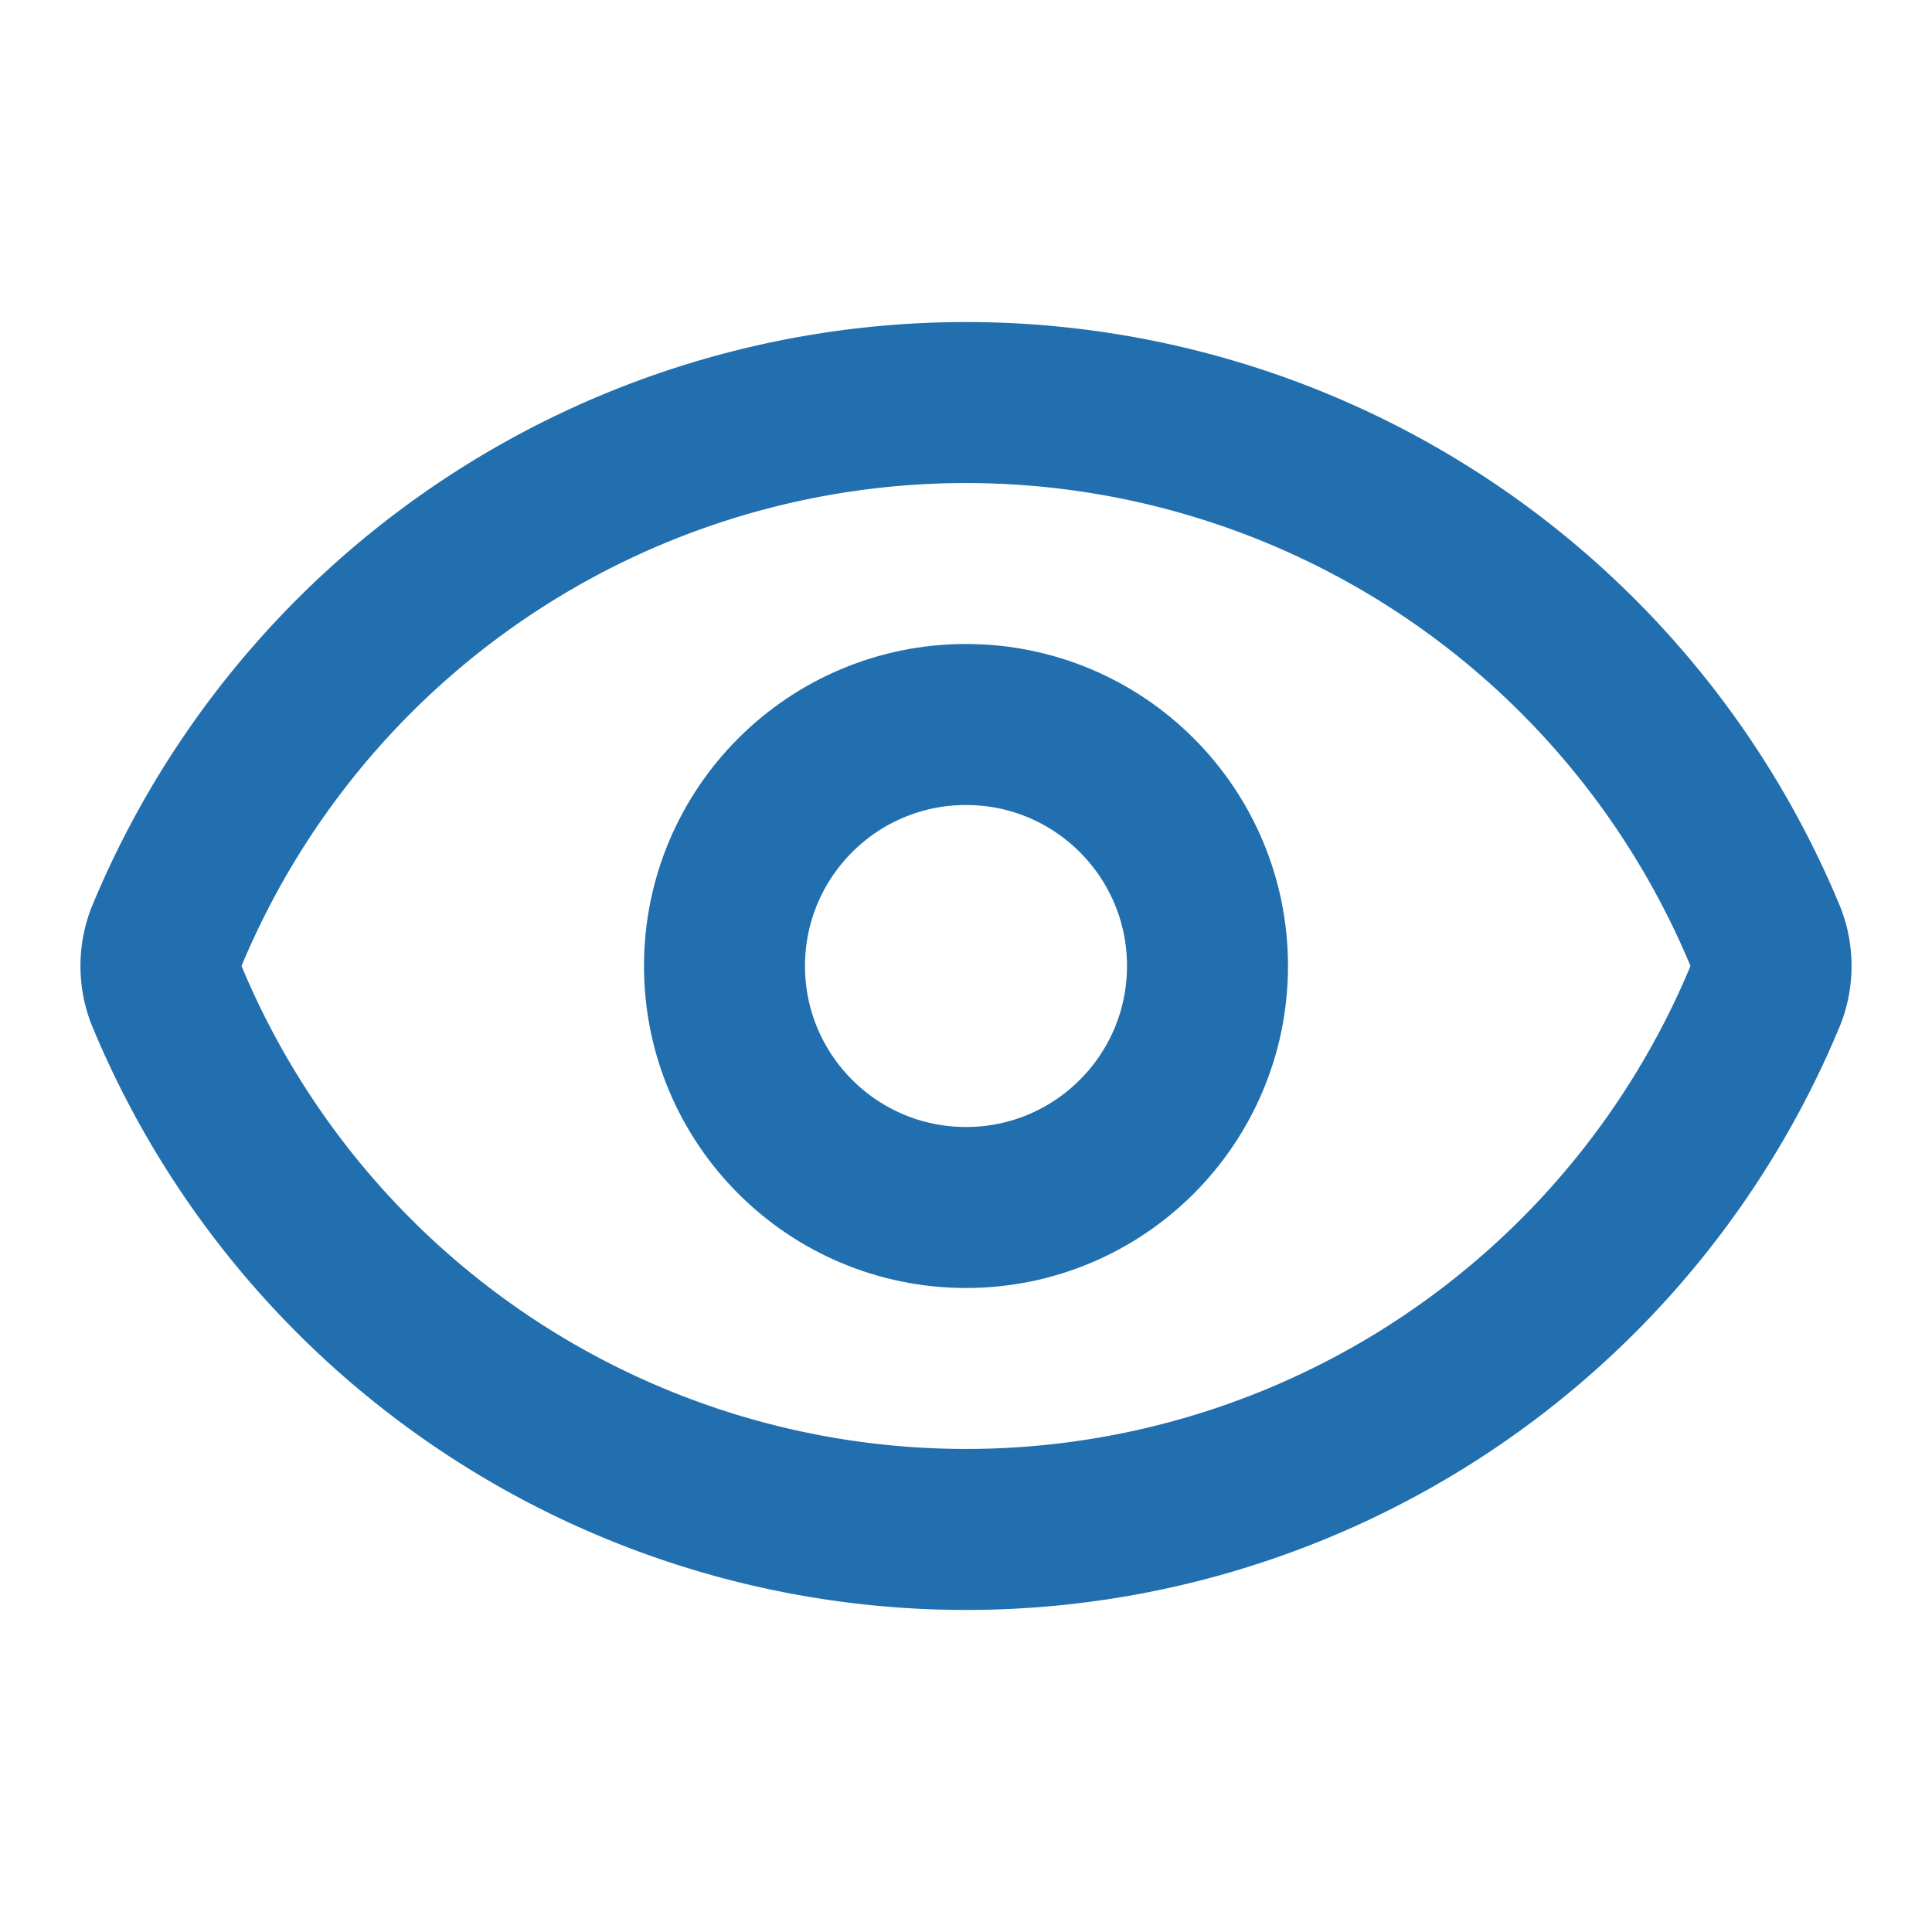
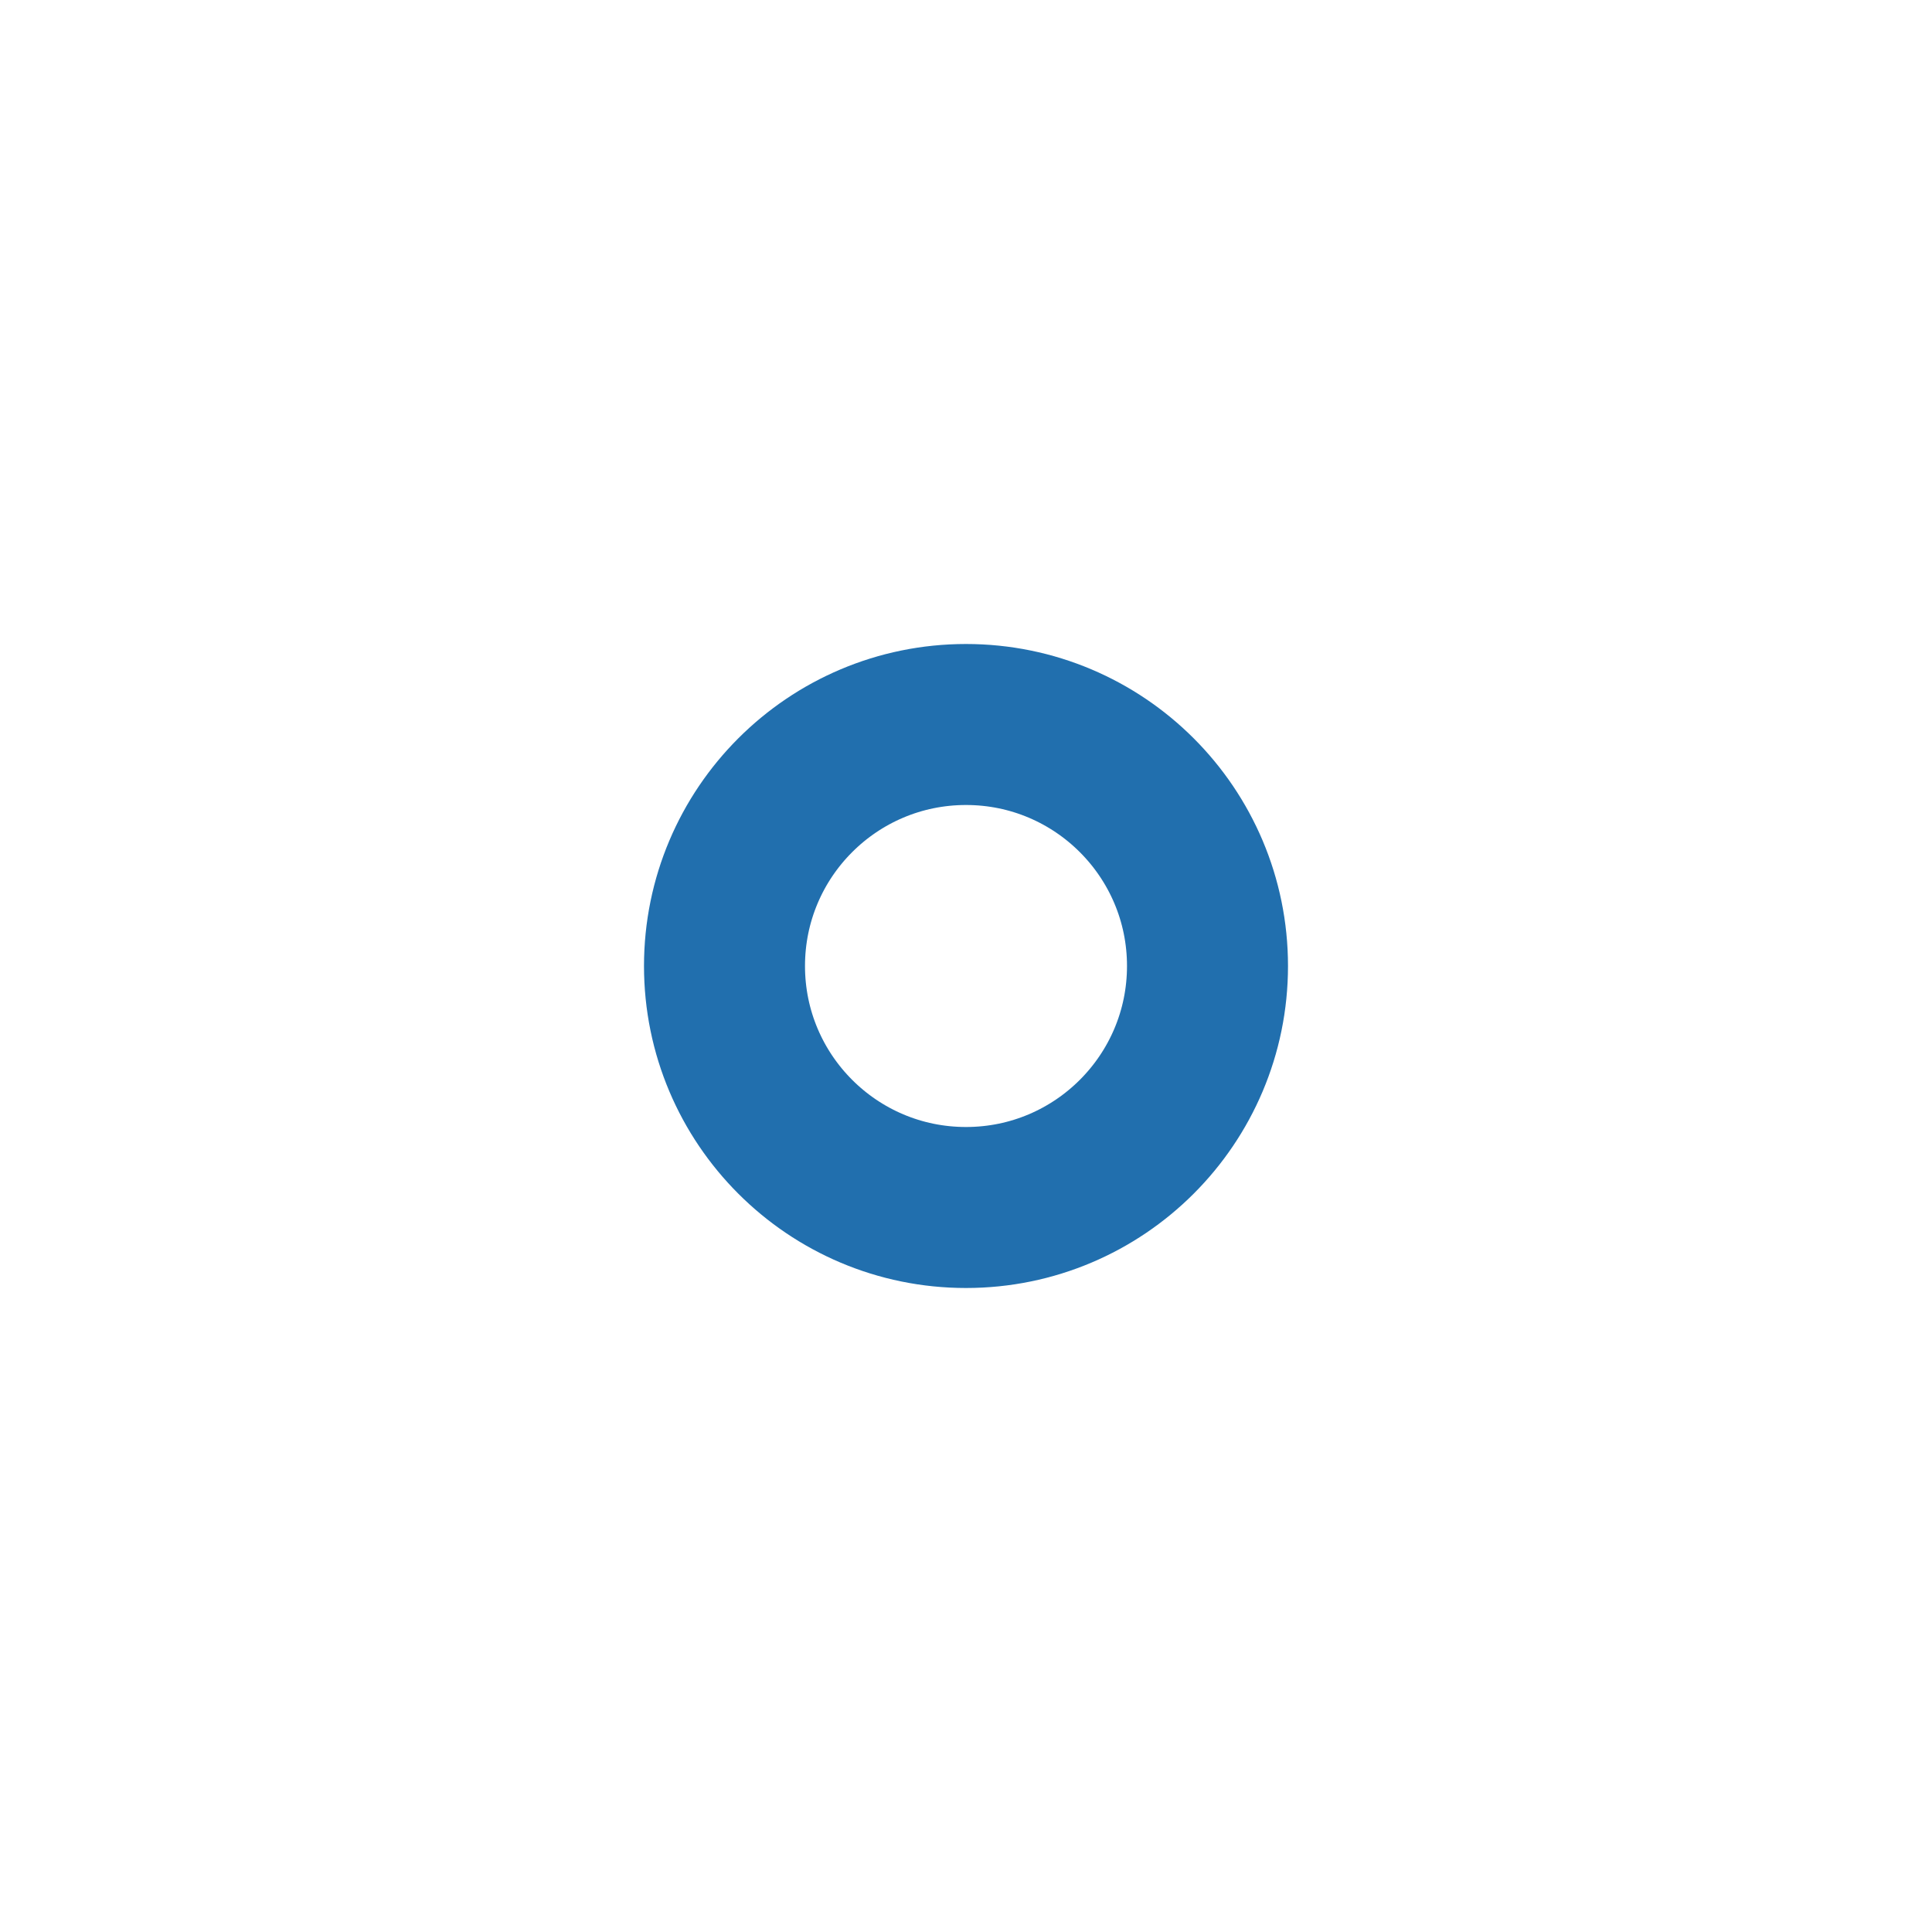
<svg xmlns="http://www.w3.org/2000/svg" width="24" height="24" viewBox="0 0 24 24" fill="none" stroke="#216fae" stroke-width="2" stroke-linecap="round" stroke-linejoin="round" class="lucide lucide-eye-icon lucide-eye">
-   <path d="M2.062 12.348a1 1 0 010-.696 10.75 10.75.0 0119.876.0 1 1 0 010 .696 10.75 10.75.0 01-19.876.0" />
  <circle cx="12" cy="12" r="3" />
</svg>